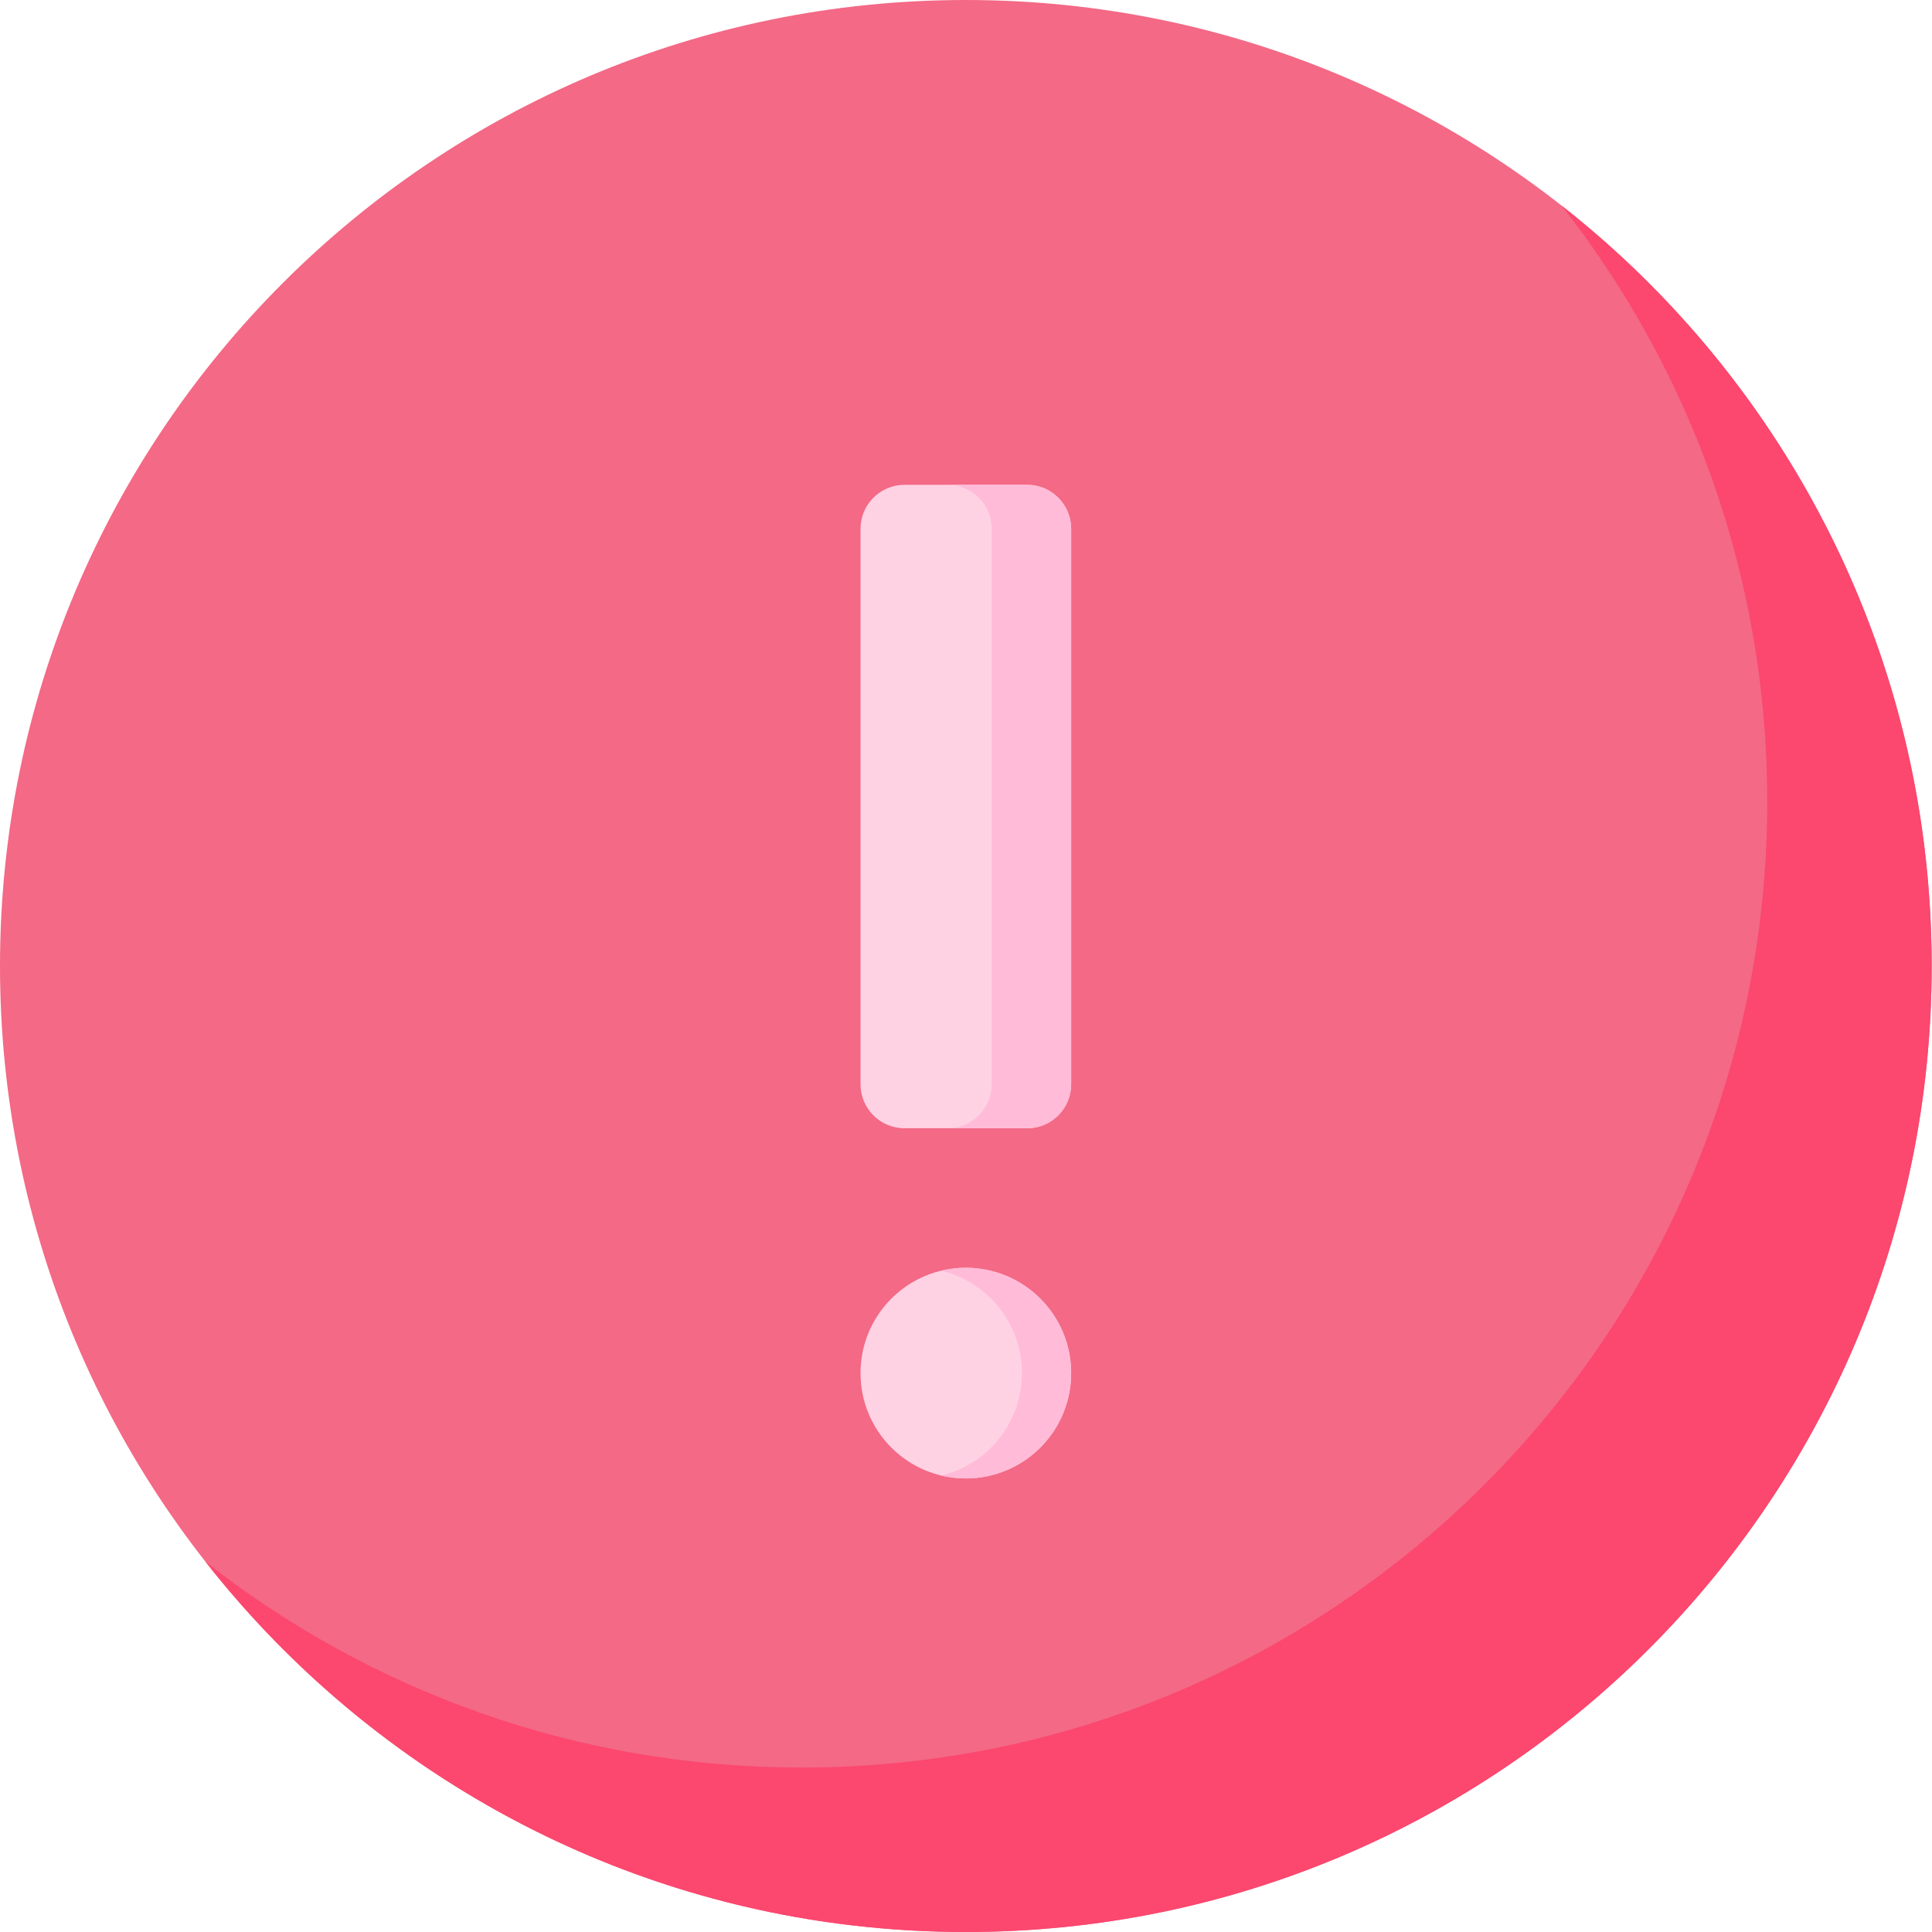
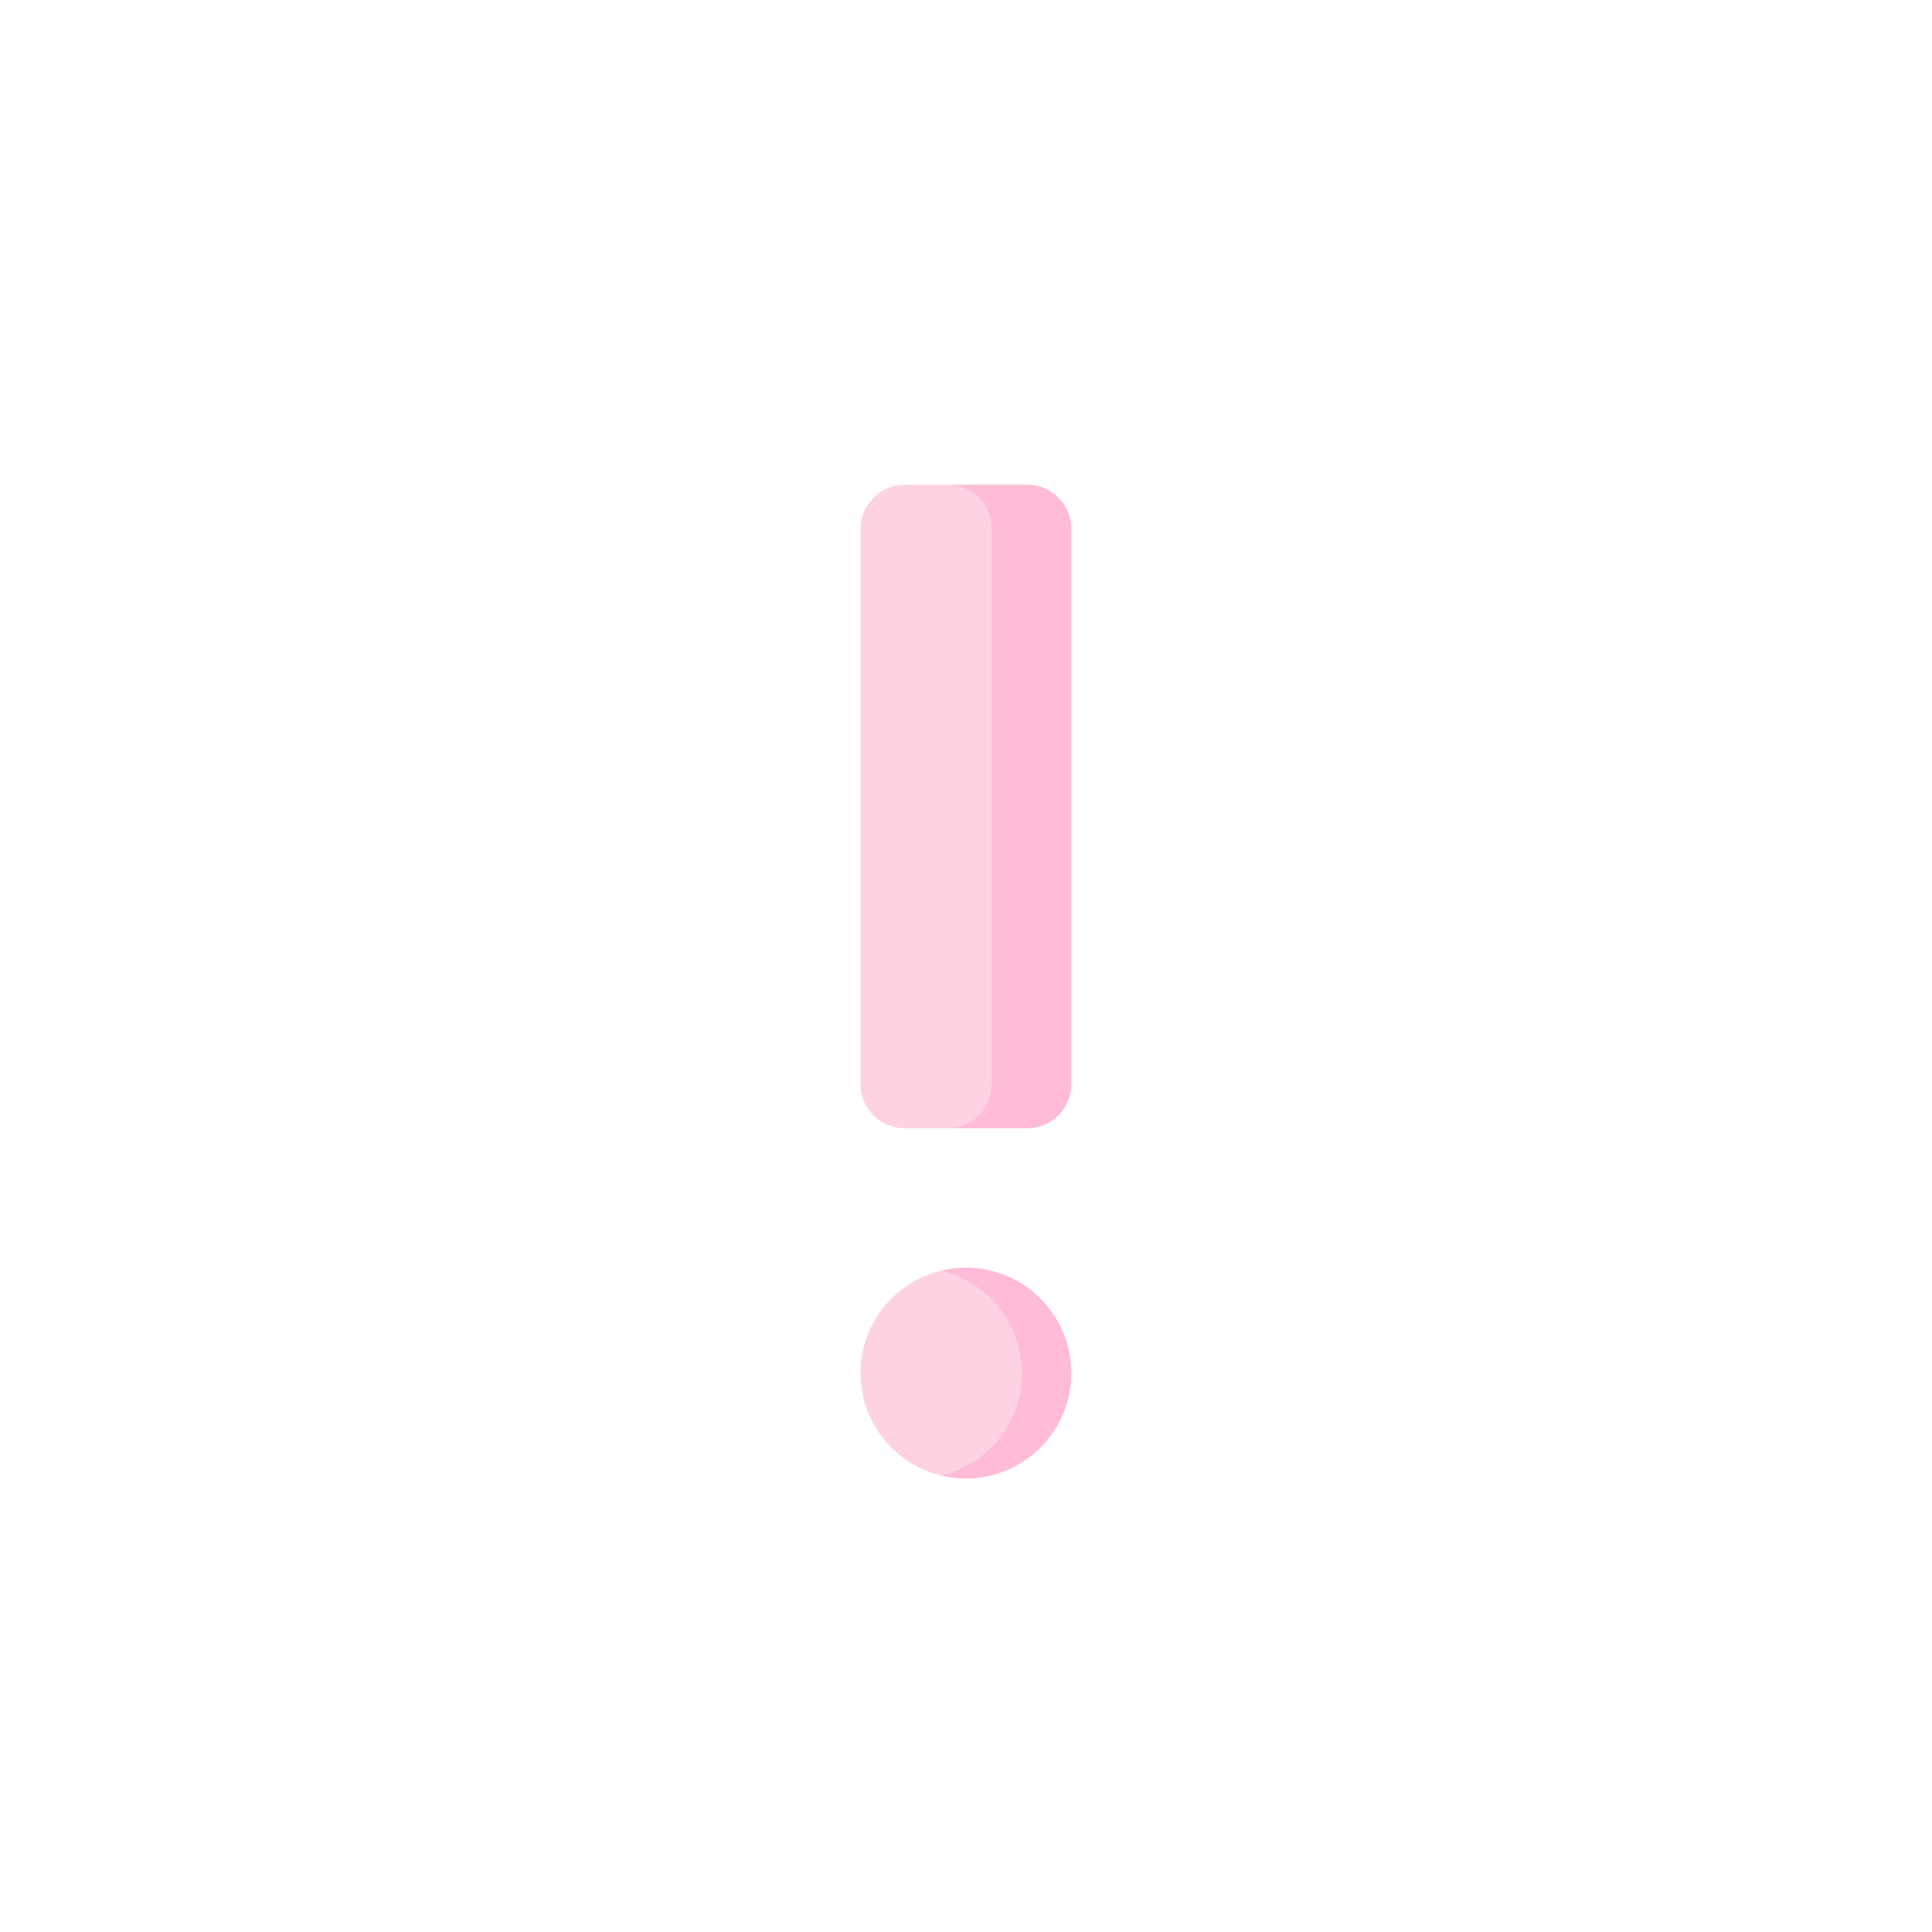
<svg xmlns="http://www.w3.org/2000/svg" viewBox="0 0 512 512">
-   <path d="m511.914 256c0-141.387-114.594-256-255.957-256-141.359 0-255.957 114.613-255.957 256s114.598 256 255.957 256c141.363 0 255.957-114.613 255.957-256zm0 0" fill="#f36986" />
-   <path d="m413.855 54.504c34.133 43.5 54.492 98.332 54.492 157.922 0 141.383-114.598 256-255.957 256-59.582 0-114.402-20.363-157.898-54.504 46.859 59.715 119.684 98.078 201.465 98.078 141.363 0 255.957-114.613 255.957-256 0-81.797-38.355-154.633-98.059-201.496zm0 0" fill="#fc476e" />
+   <path d="m413.855 54.504zm0 0" fill="#fc476e" />
  <path d="m272.211 299h-32.508c-6.438 0-11.656-5.219-11.656-11.66v-147.199c0-6.441 5.219-11.66 11.656-11.66h32.508c6.438 0 11.66 5.219 11.66 11.66v147.199c0 6.441-5.219 11.66-11.66 11.66zm0 0" fill="#ffd2e3" />
  <path d="m272.215 128.48h-21.066c6.438 0 11.656 5.219 11.656 11.66v147.199c0 6.441-5.219 11.66-11.656 11.66h21.066c6.438 0 11.656-5.223 11.656-11.66v-147.199c0-6.441-5.219-11.66-11.656-11.66zm0 0" fill="#ffbbd7" />
  <path d="m255.957 391.805c-15.414 0-27.91-12.5-27.91-27.914v-.008c0-15.414 12.496-27.914 27.91-27.914 15.414 0 27.914 12.5 27.914 27.914v.008c0 15.414-12.5 27.914-27.914 27.914zm0 0" fill="#ffd2e3" />
  <path d="m255.957 335.969c-2.246 0-4.43.273-6.523.773 12.27 2.941 21.391 13.973 21.391 27.145 0 13.168-9.121 24.203-21.391 27.141 2.094.504 4.277.777 6.523.777 15.418 0 27.914-12.5 27.914-27.918s-12.5-27.918-27.914-27.918zm0 0" fill="#ffbbd7" />
</svg>